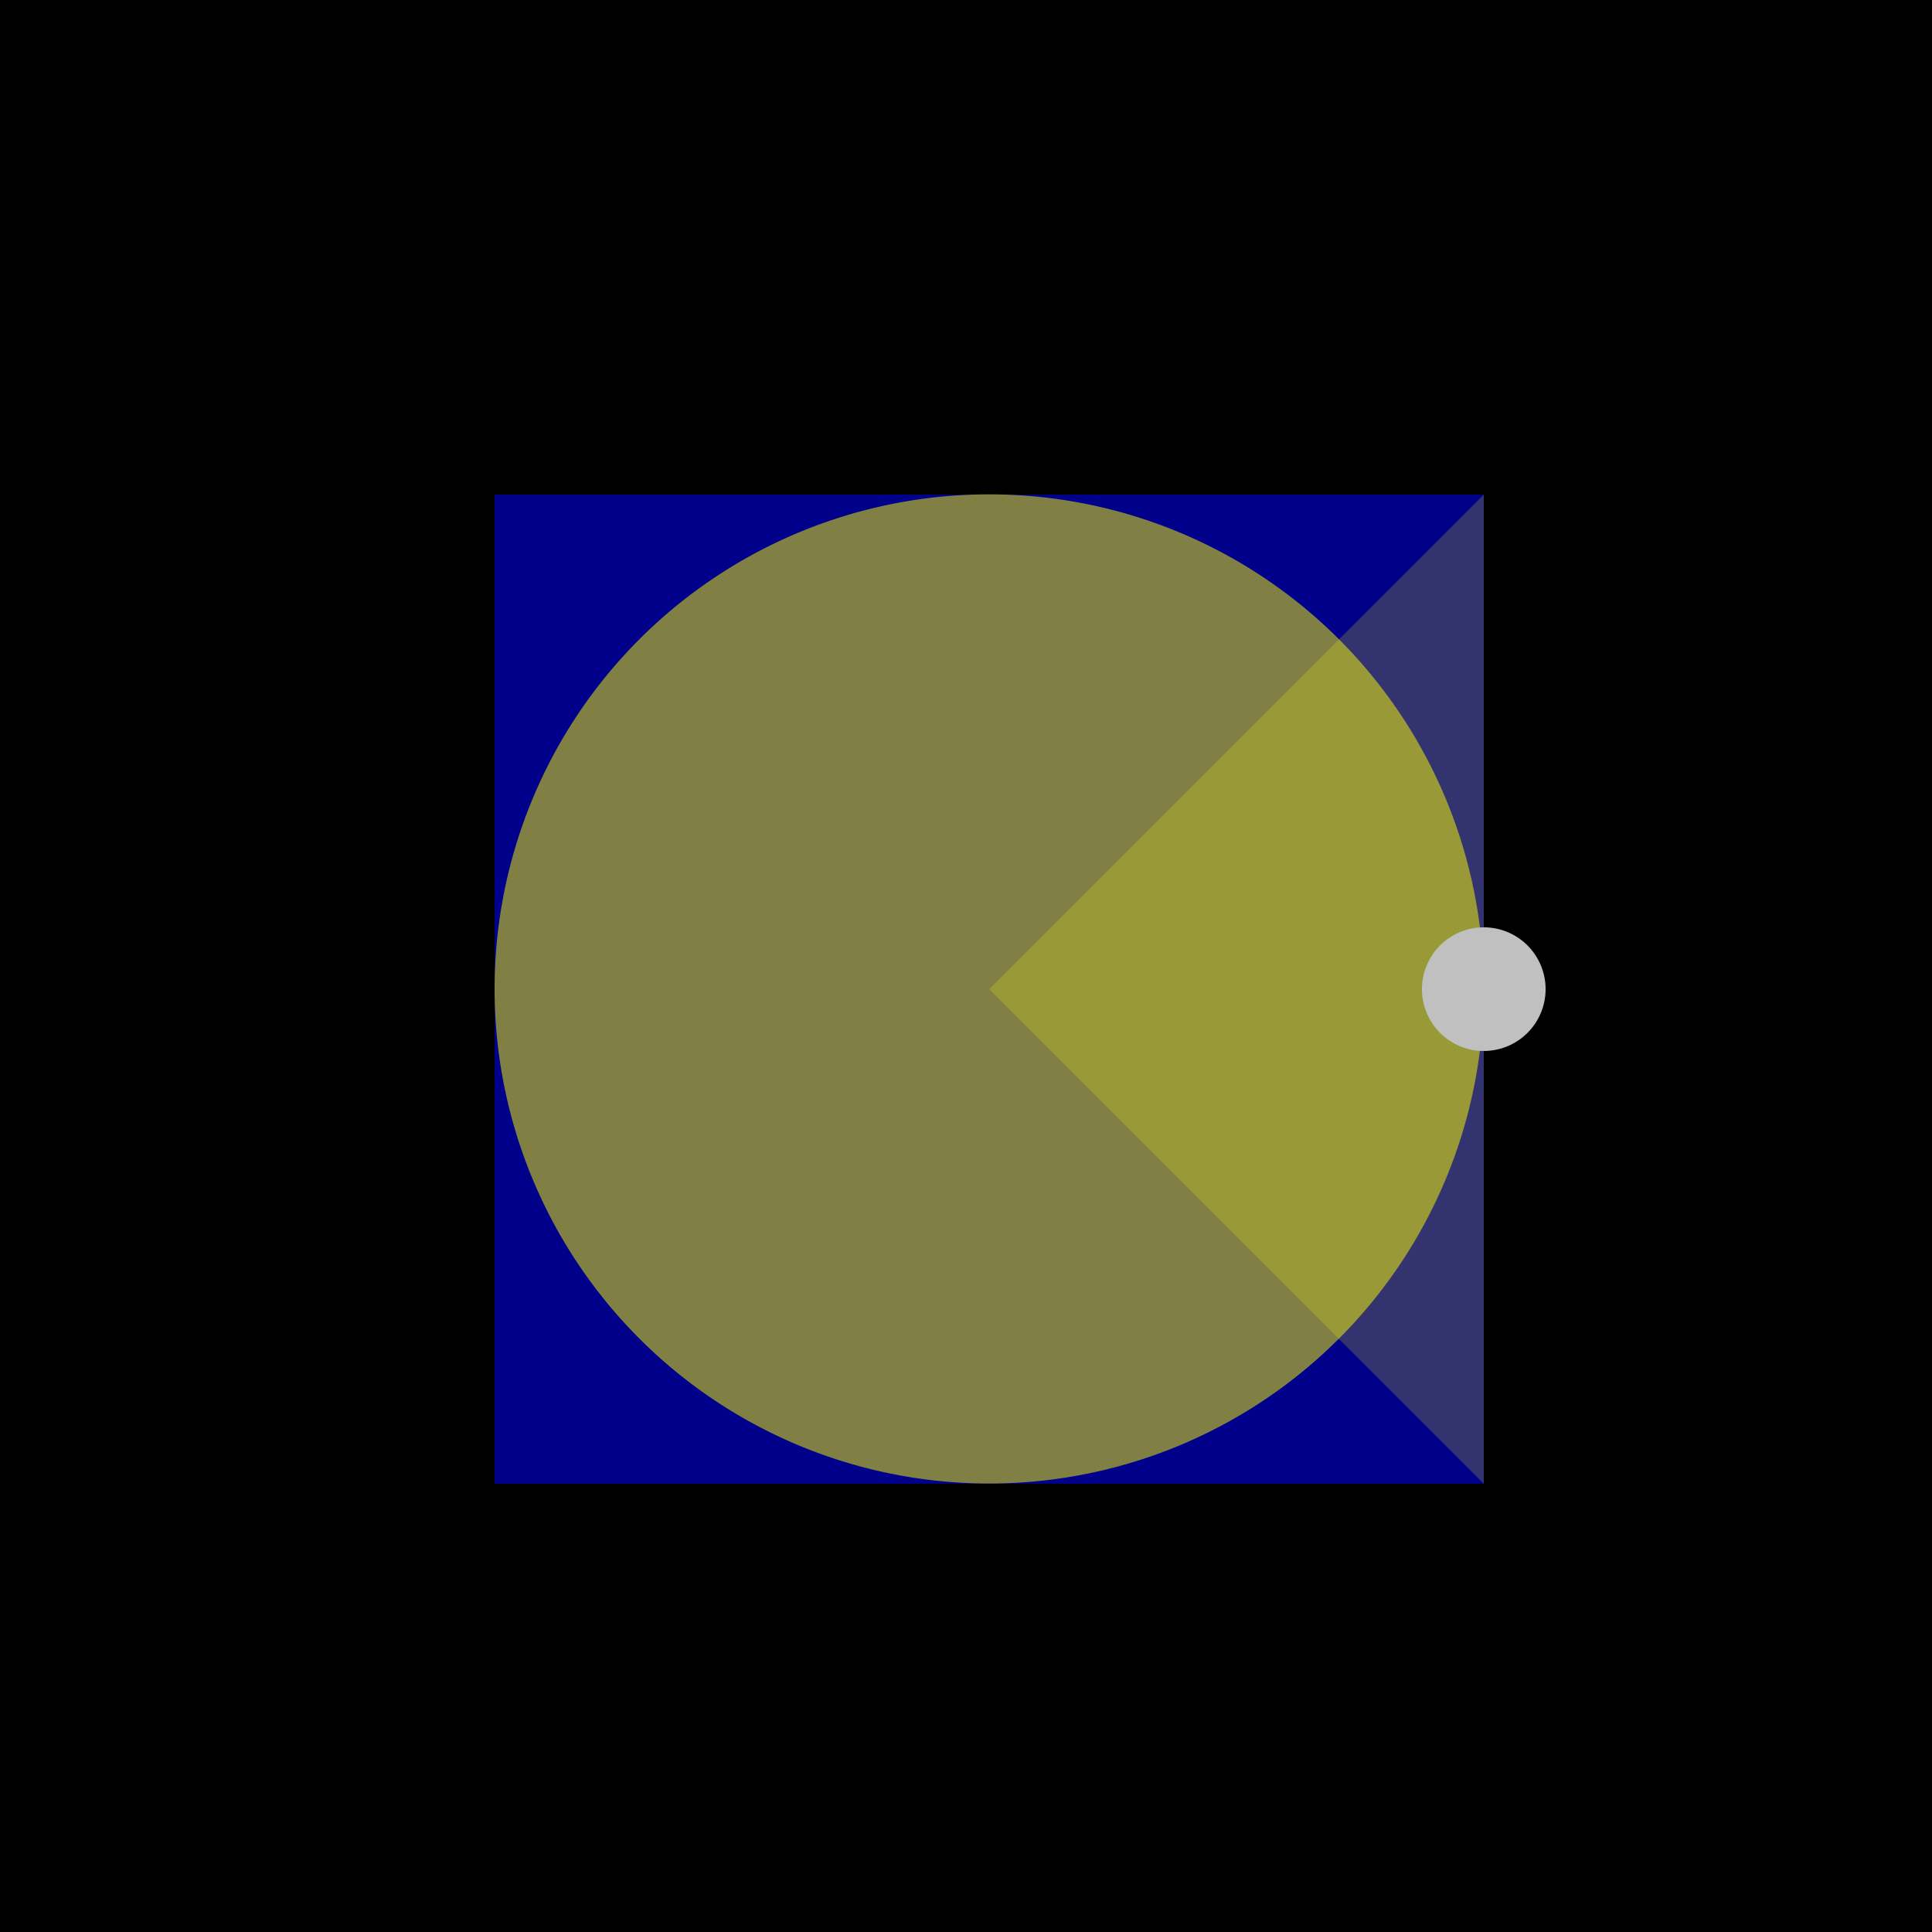
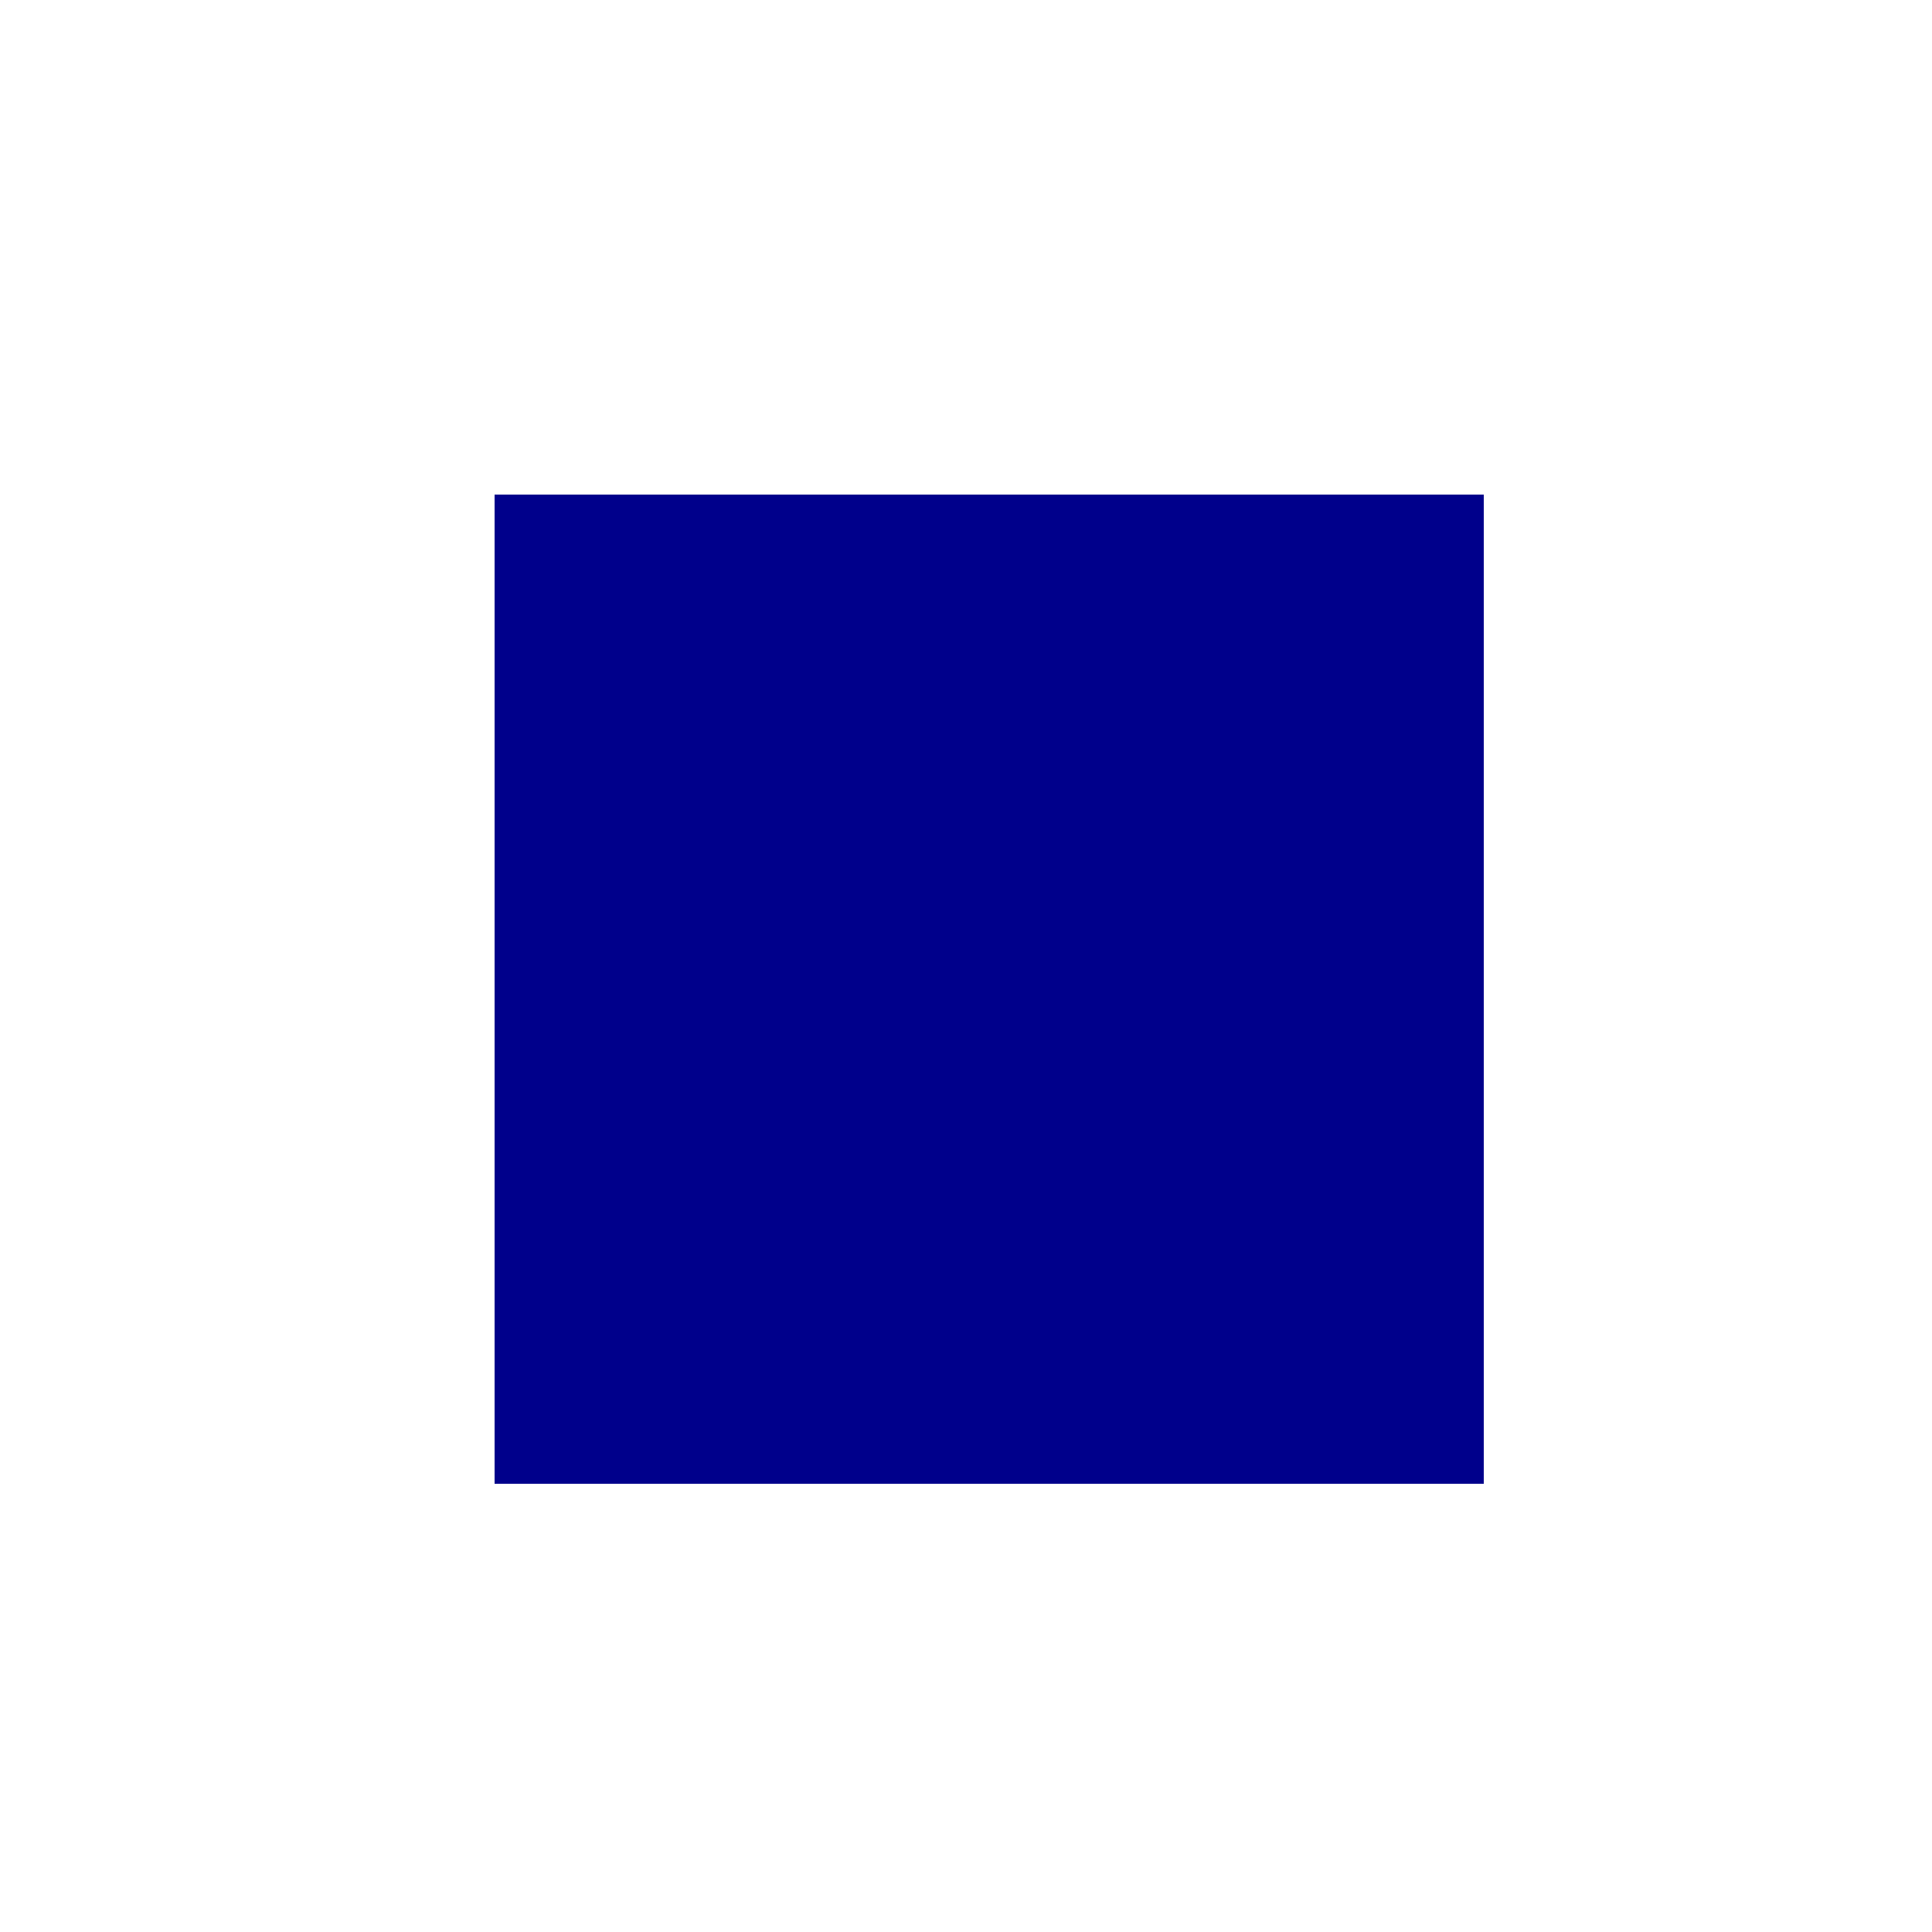
<svg xmlns="http://www.w3.org/2000/svg" width="500" height="500">
  <defs />
  <g>
-     <rect fill="black" stroke="none" x="0" y="0" width="512" height="512" />
    <rect fill="darkblue" stroke="none" x="128" y="128" width="256" height="256" />
-     <path fill="rgb(255,255,0)" stroke="none" paint-order="stroke fill markers" d=" M 384 256 A 128 128 0 1 1 384 255.872" fill-opacity="0.5" />
-     <path fill="rgb(255,255,0)" stroke="none" paint-order="stroke fill markers" d=" M 256 256 L 384 384 L 384 128 L 256 256" fill-opacity="0.2" />
-     <path fill="silver" stroke="none" paint-order="stroke fill markers" d=" M 400 256 A 16 16 0 1 1 400 255.984" />
  </g>
</svg>